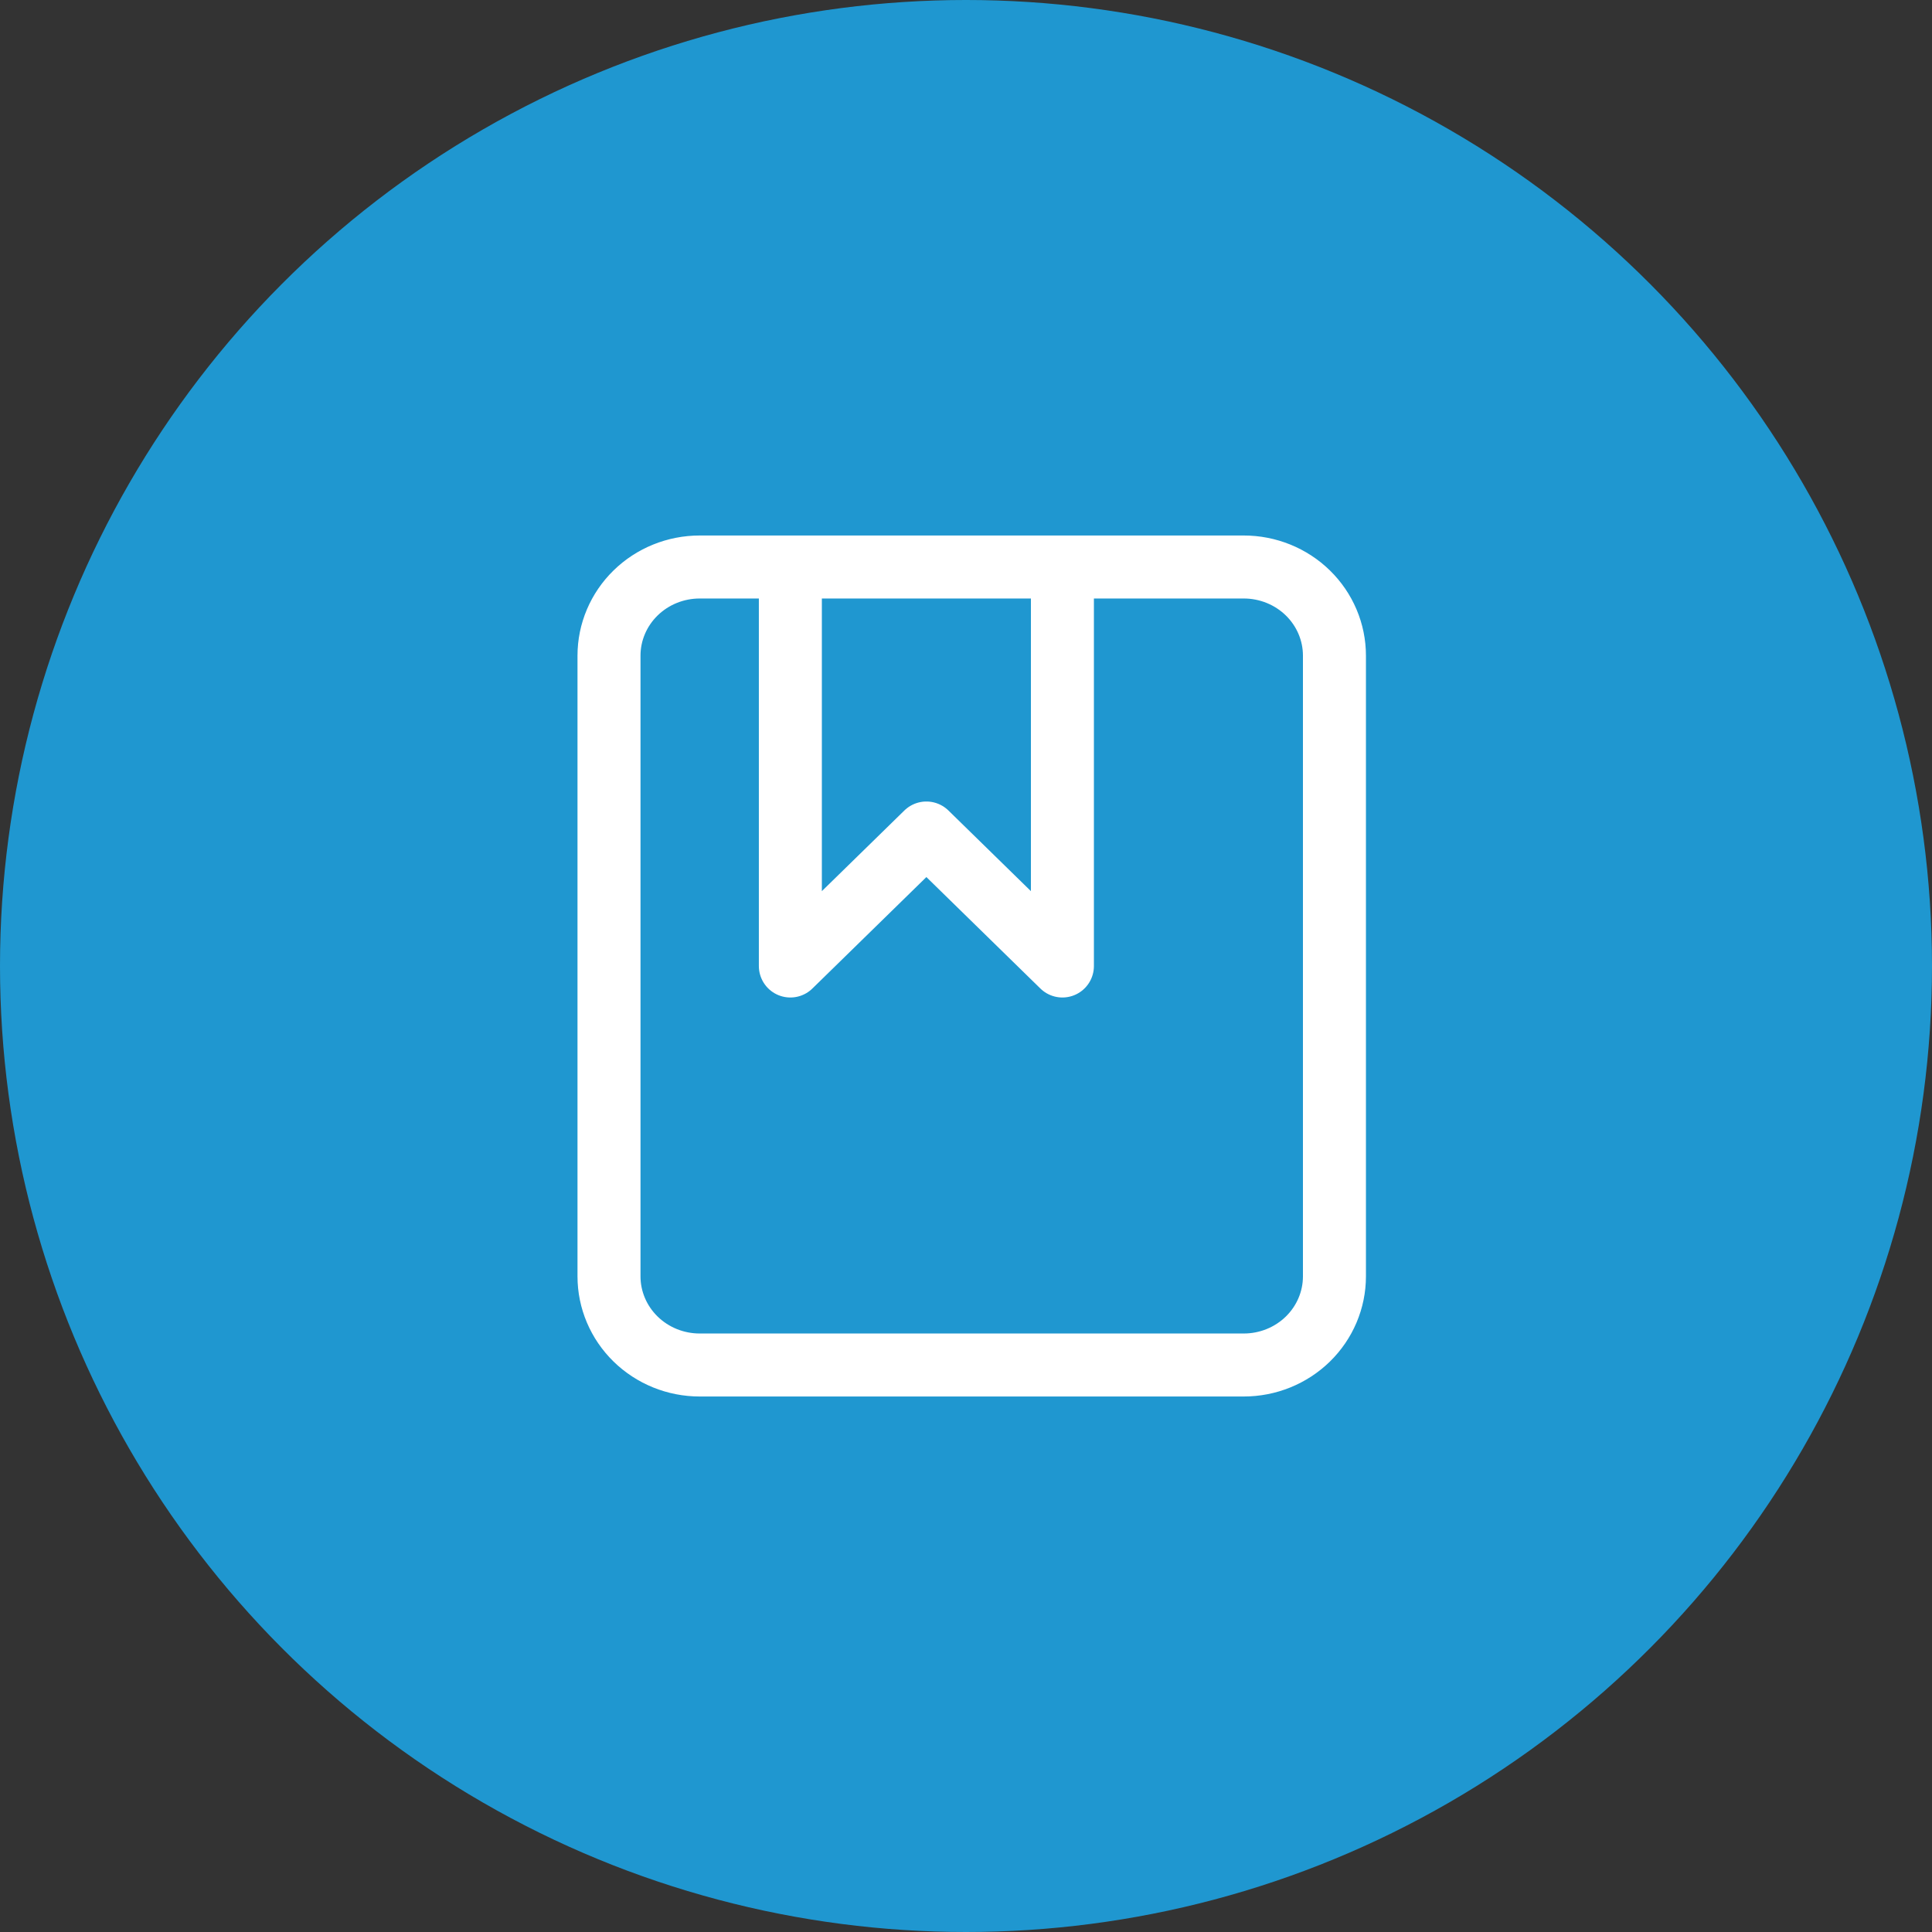
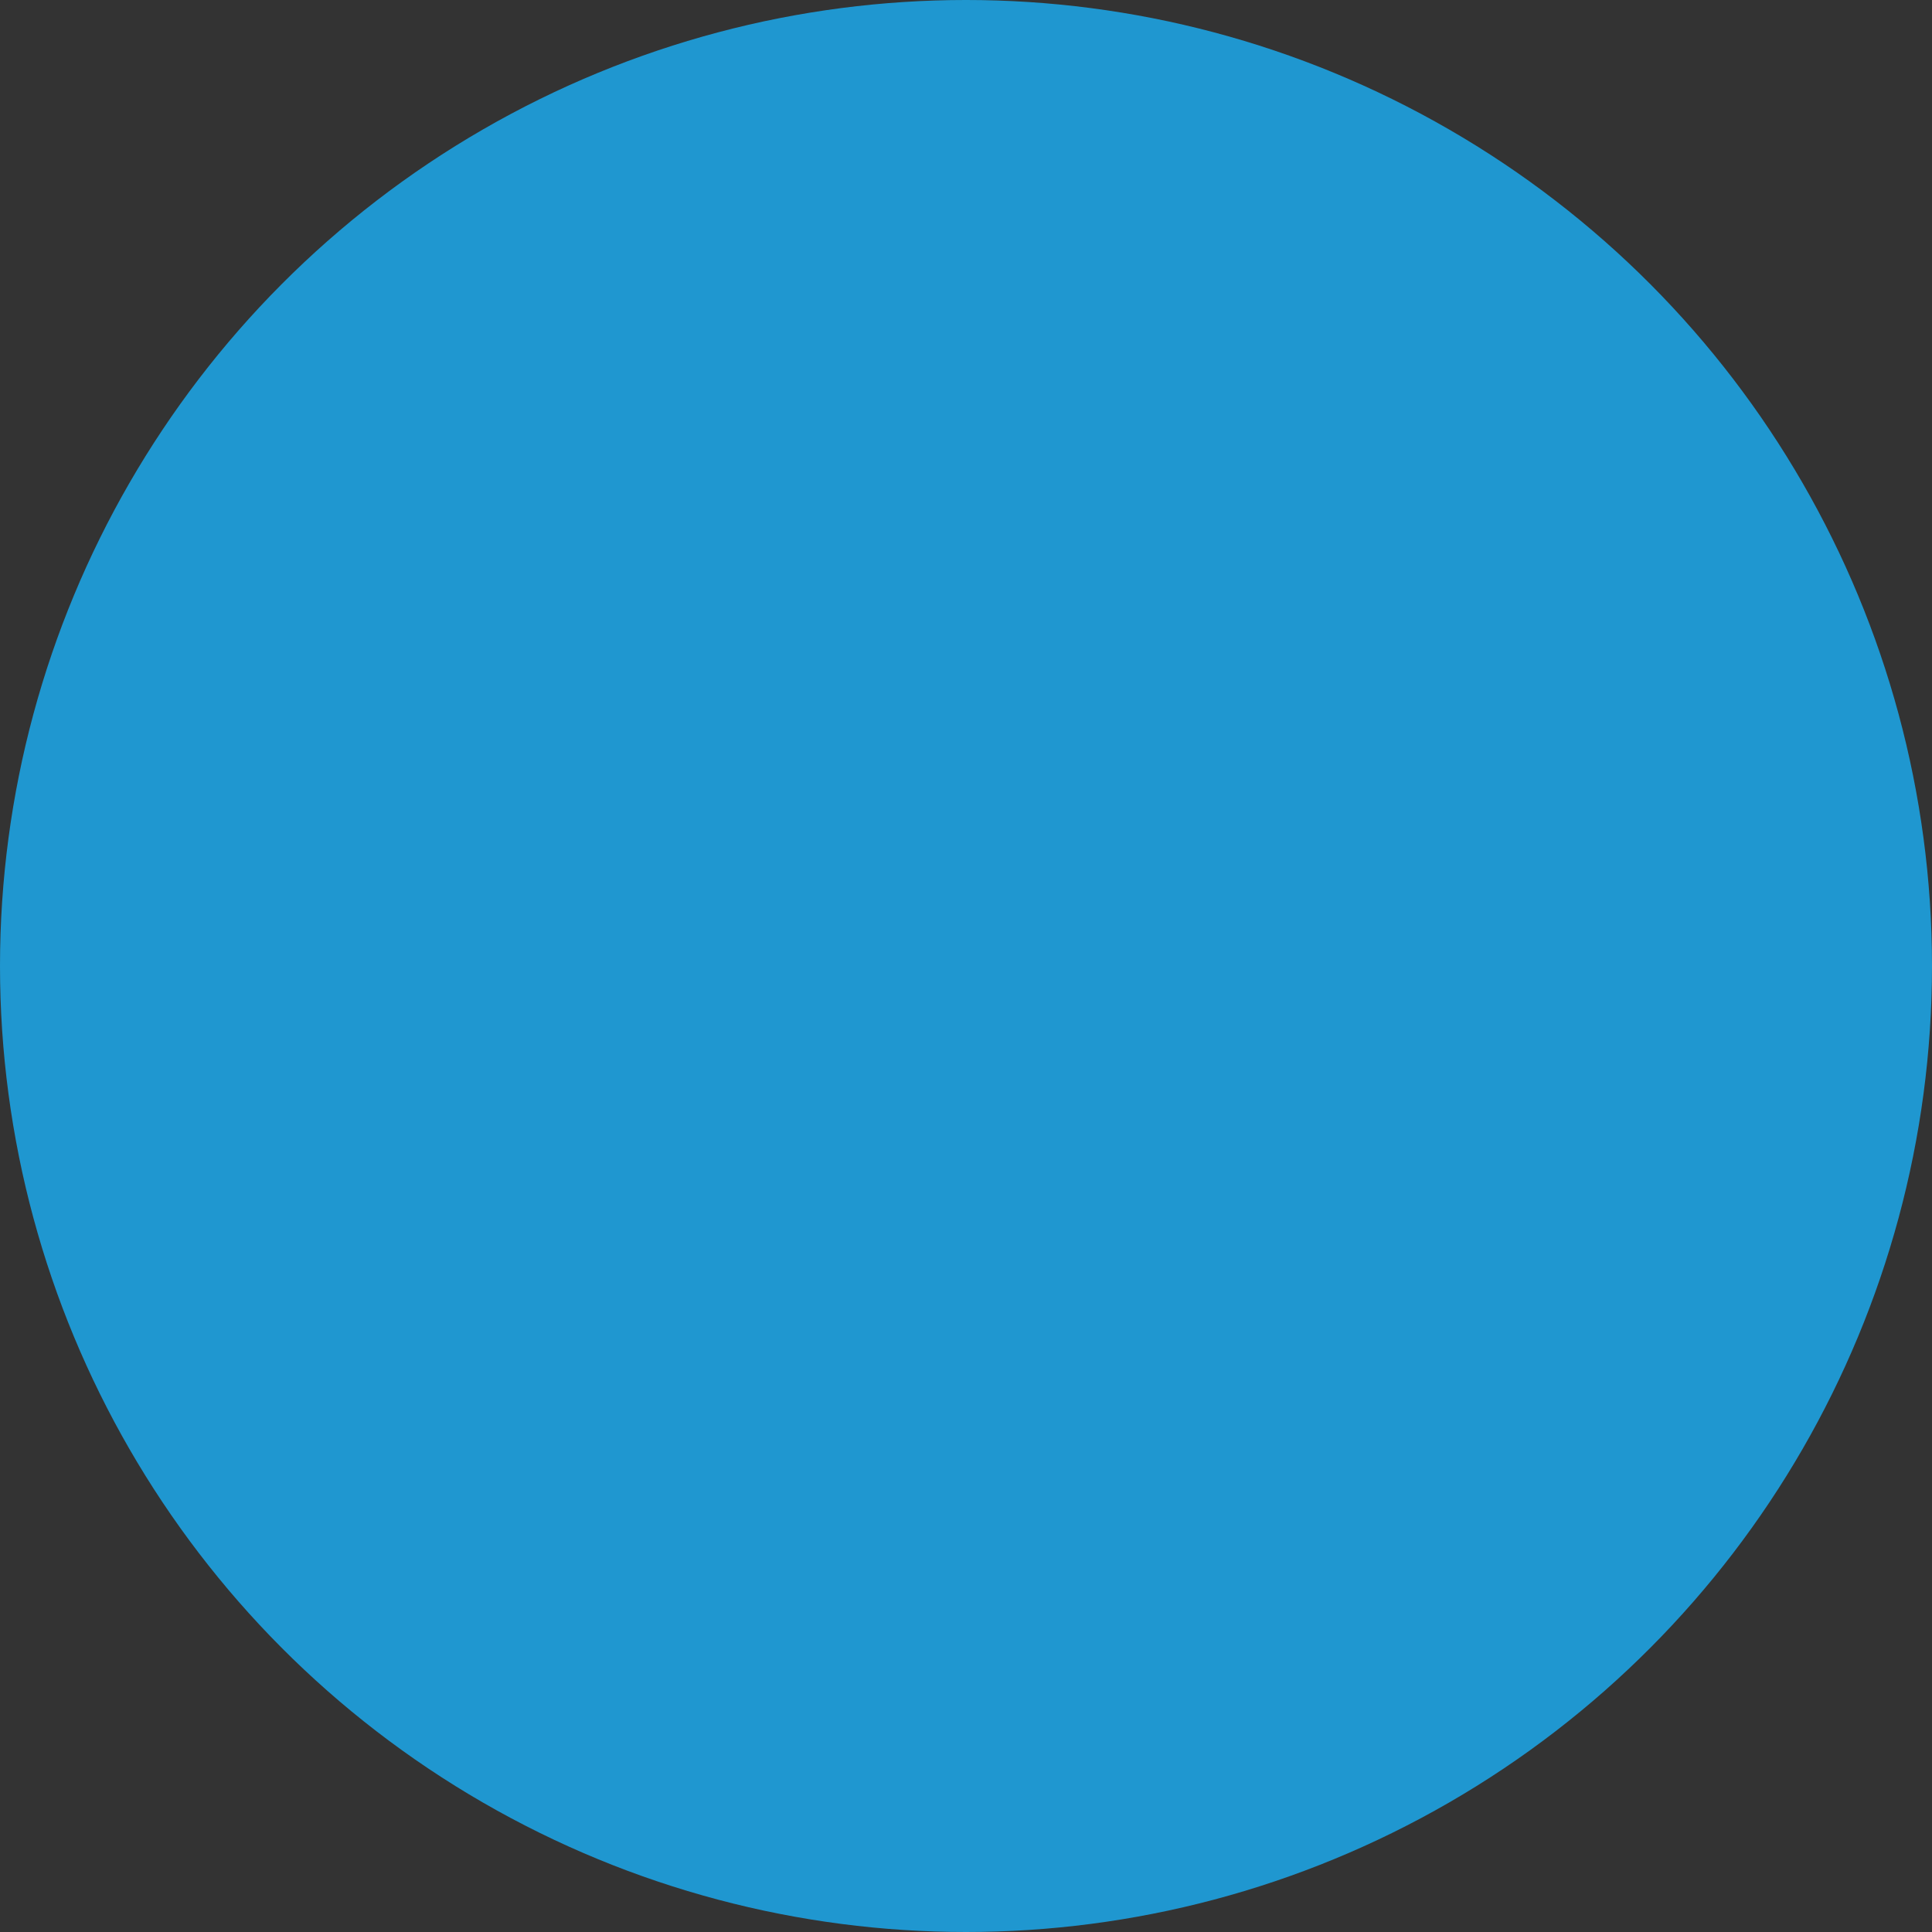
<svg xmlns="http://www.w3.org/2000/svg" width="92" height="92" viewBox="0 0 92 92" fill="none">
  <rect x="0" y="0" width="92" height="92" fill="#333333" stroke="none" />
  <circle cx="46" cy="46" r="46" fill="#1F97D0" />
-   <path d="M37.636 27H33.318C32.173 27 31.075 27.445 30.265 28.237C29.455 29.029 29 30.102 29 31.222V60.778C29 61.898 29.455 62.971 30.265 63.763C31.075 64.555 32.173 65 33.318 65H59.227C60.373 65 61.471 64.555 62.281 63.763C63.09 62.971 63.545 61.898 63.545 60.778V31.222C63.545 30.102 63.09 29.029 62.281 28.237C61.471 27.445 60.373 27 59.227 27H50.591M37.636 27V46L44.114 39.667L50.591 46V27M37.636 27H50.591" stroke="white" stroke-width="3" stroke-linecap="round" stroke-linejoin="round" />
</svg>